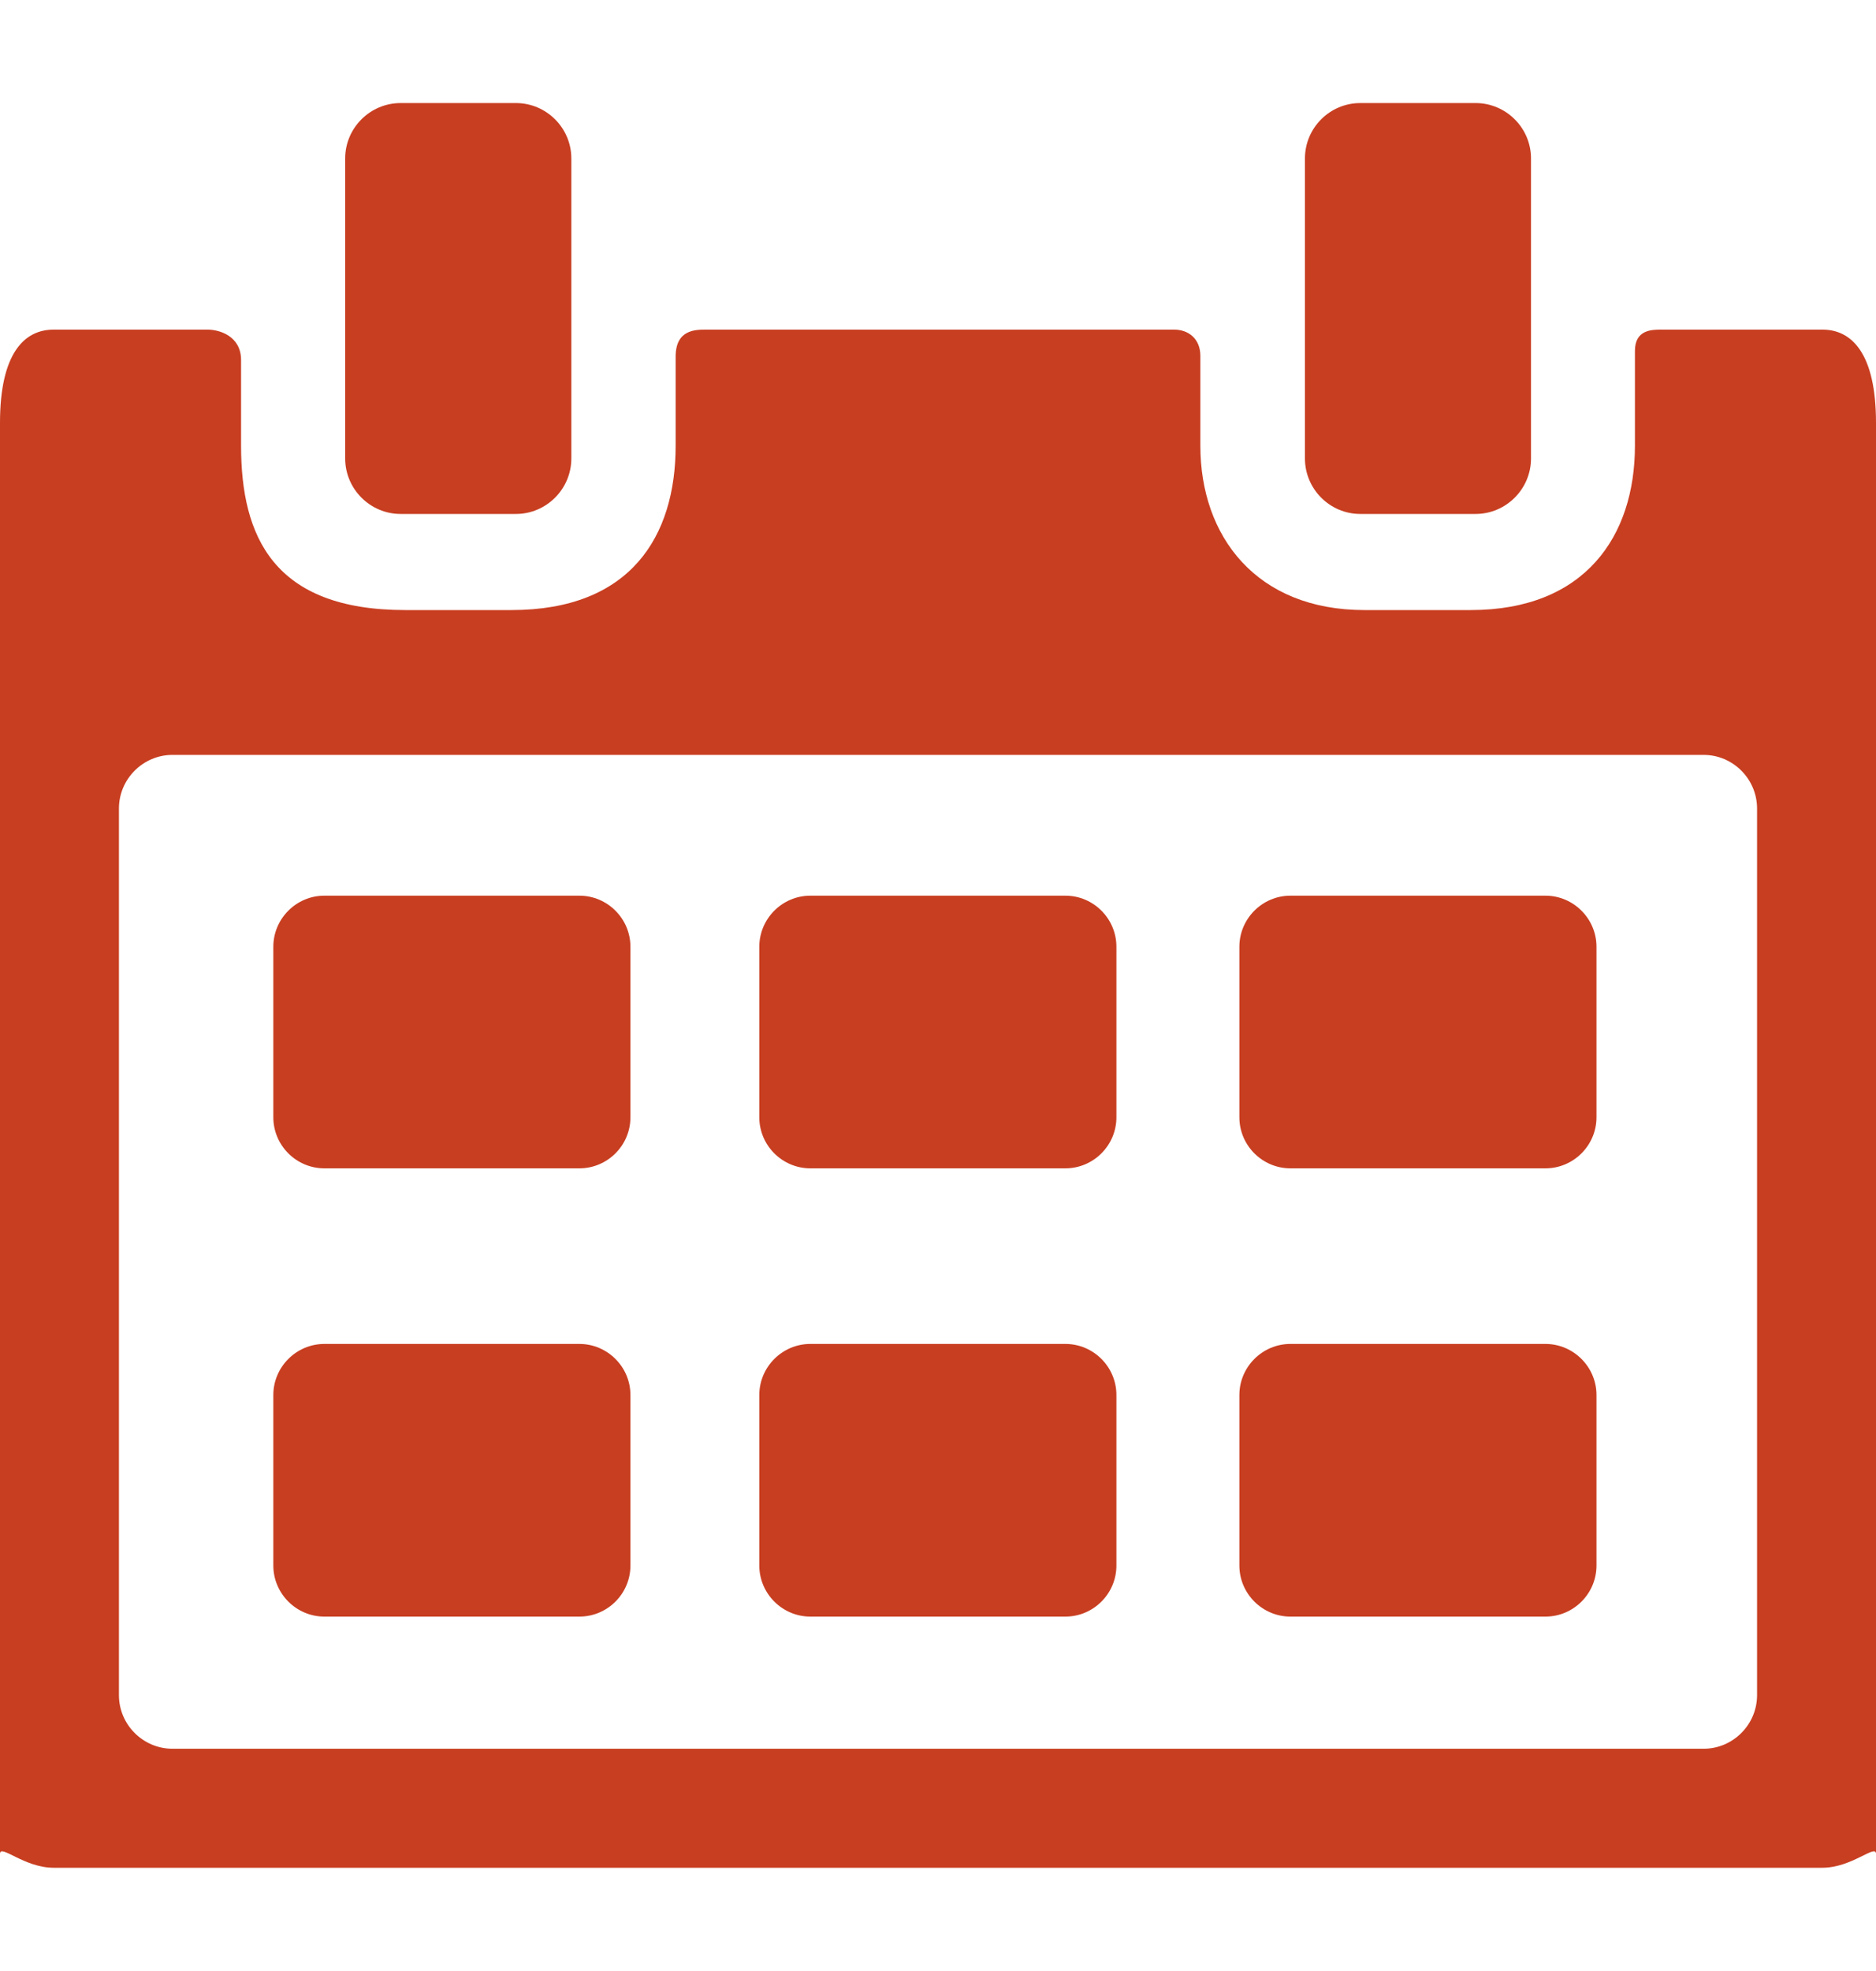
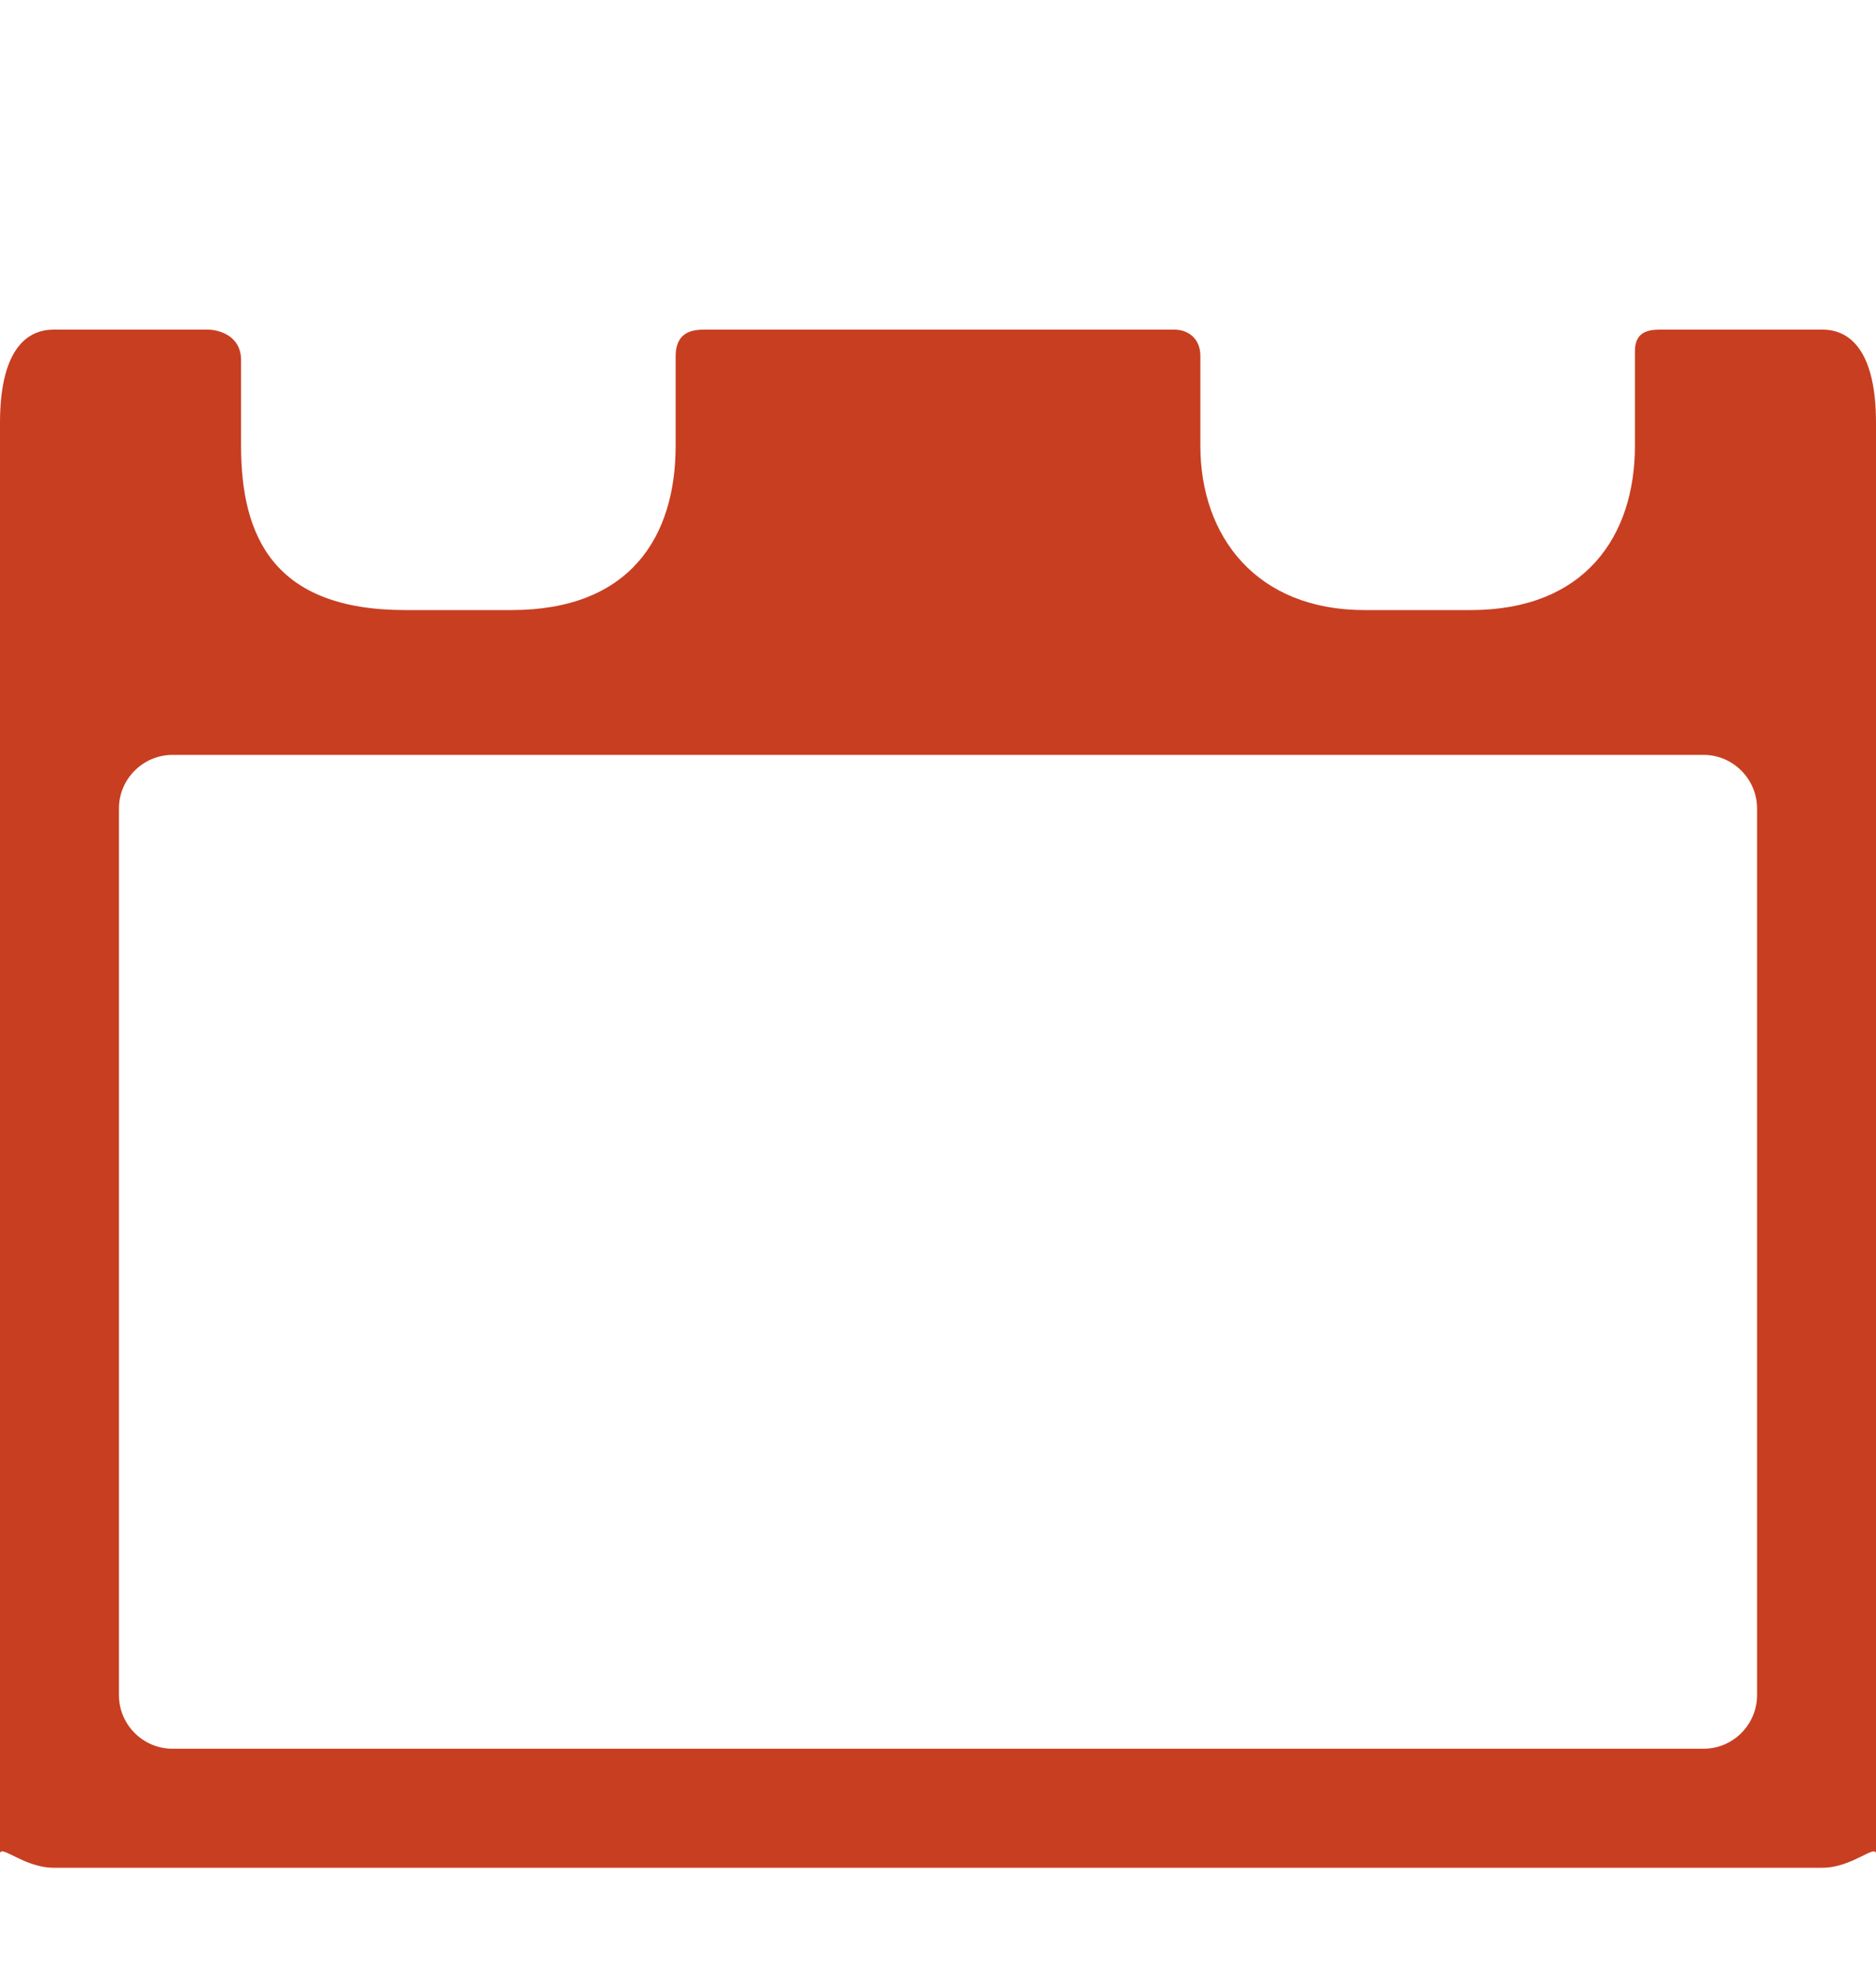
<svg xmlns="http://www.w3.org/2000/svg" width="20" height="21" viewBox="0 0 20 21" fill="none">
-   <path d="M6.721 11.904C6.721 12.204 6.476 12.448 6.177 12.448H3.458C3.159 12.448 2.914 12.204 2.914 11.904V10.087C2.914 9.788 3.159 9.543 3.458 9.543H6.177C6.476 9.543 6.721 9.788 6.721 10.087V11.904ZM6.721 16.68C6.721 16.98 6.476 17.224 6.177 17.224H3.458C3.159 17.224 2.914 16.979 2.914 16.68V14.863C2.914 14.564 3.159 14.319 3.458 14.319H6.177C6.476 14.319 6.721 14.564 6.721 14.863V16.68ZM11.902 11.904C11.902 12.204 11.657 12.448 11.358 12.448H8.639C8.34 12.448 8.095 12.204 8.095 11.904V10.087C8.095 9.788 8.34 9.543 8.639 9.543H11.358C11.658 9.543 11.902 9.788 11.902 10.087V11.904ZM11.902 16.68C11.902 16.98 11.657 17.224 11.358 17.224H8.639C8.34 17.224 8.095 16.979 8.095 16.68V14.863C8.095 14.564 8.34 14.319 8.639 14.319H11.358C11.658 14.319 11.902 14.564 11.902 14.863V16.68ZM17.02 11.904C17.02 12.204 16.775 12.448 16.476 12.448H13.757C13.458 12.448 13.213 12.204 13.213 11.904V10.087C13.213 9.788 13.458 9.543 13.757 9.543H16.476C16.775 9.543 17.02 9.788 17.02 10.087V11.904ZM17.02 16.68C17.02 16.98 16.775 17.224 16.476 17.224H13.757C13.458 17.224 13.213 16.979 13.213 16.68V14.863C13.213 14.564 13.458 14.319 13.757 14.319H16.476C16.775 14.319 17.02 14.564 17.02 14.863V16.68ZM4.271 5.476C3.946 5.476 3.68 5.21 3.68 4.885V1.688C3.68 1.363 3.946 1.098 4.271 1.098H5.5C5.825 1.098 6.091 1.363 6.091 1.688V4.885C6.091 5.21 5.825 5.476 5.5 5.476H4.271ZM14.502 5.476C14.177 5.476 13.912 5.21 13.912 4.885V1.688C13.912 1.363 14.177 1.098 14.502 1.098H15.731C16.056 1.098 16.322 1.363 16.322 1.688V4.885C16.322 5.21 16.056 5.476 15.731 5.476H14.502Z" fill="#C83E21" />
  <path d="M19.43 3.512H17.71C17.612 3.512 17.43 3.512 17.43 3.738V4.749C17.43 5.715 16.895 6.5 15.679 6.5H14.547C13.394 6.5 12.797 5.715 12.797 4.749L12.797 3.791C12.797 3.61 12.67 3.512 12.519 3.512H7.525C7.414 3.512 7.203 3.512 7.203 3.799V4.749C7.203 5.715 6.722 6.5 5.452 6.5H4.321C2.915 6.5 2.57 5.715 2.57 4.749V3.836C2.57 3.58 2.339 3.512 2.214 3.512H0.571C0.257 3.512 0 3.768 0 4.505V19.752C0 19.643 0.257 19.9 0.571 19.9H19.429C19.743 19.9 20 19.643 20 19.752V4.505C20 3.768 19.743 3.512 19.43 3.512ZM18.732 18.061C18.732 18.375 18.475 18.632 18.162 18.632H1.839C1.525 18.632 1.268 18.375 1.268 18.061V8.614C1.268 8.3 1.525 8.043 1.839 8.043H18.162C18.475 8.043 18.732 8.3 18.732 8.614V18.061Z" fill="#C83E21" />
</svg>